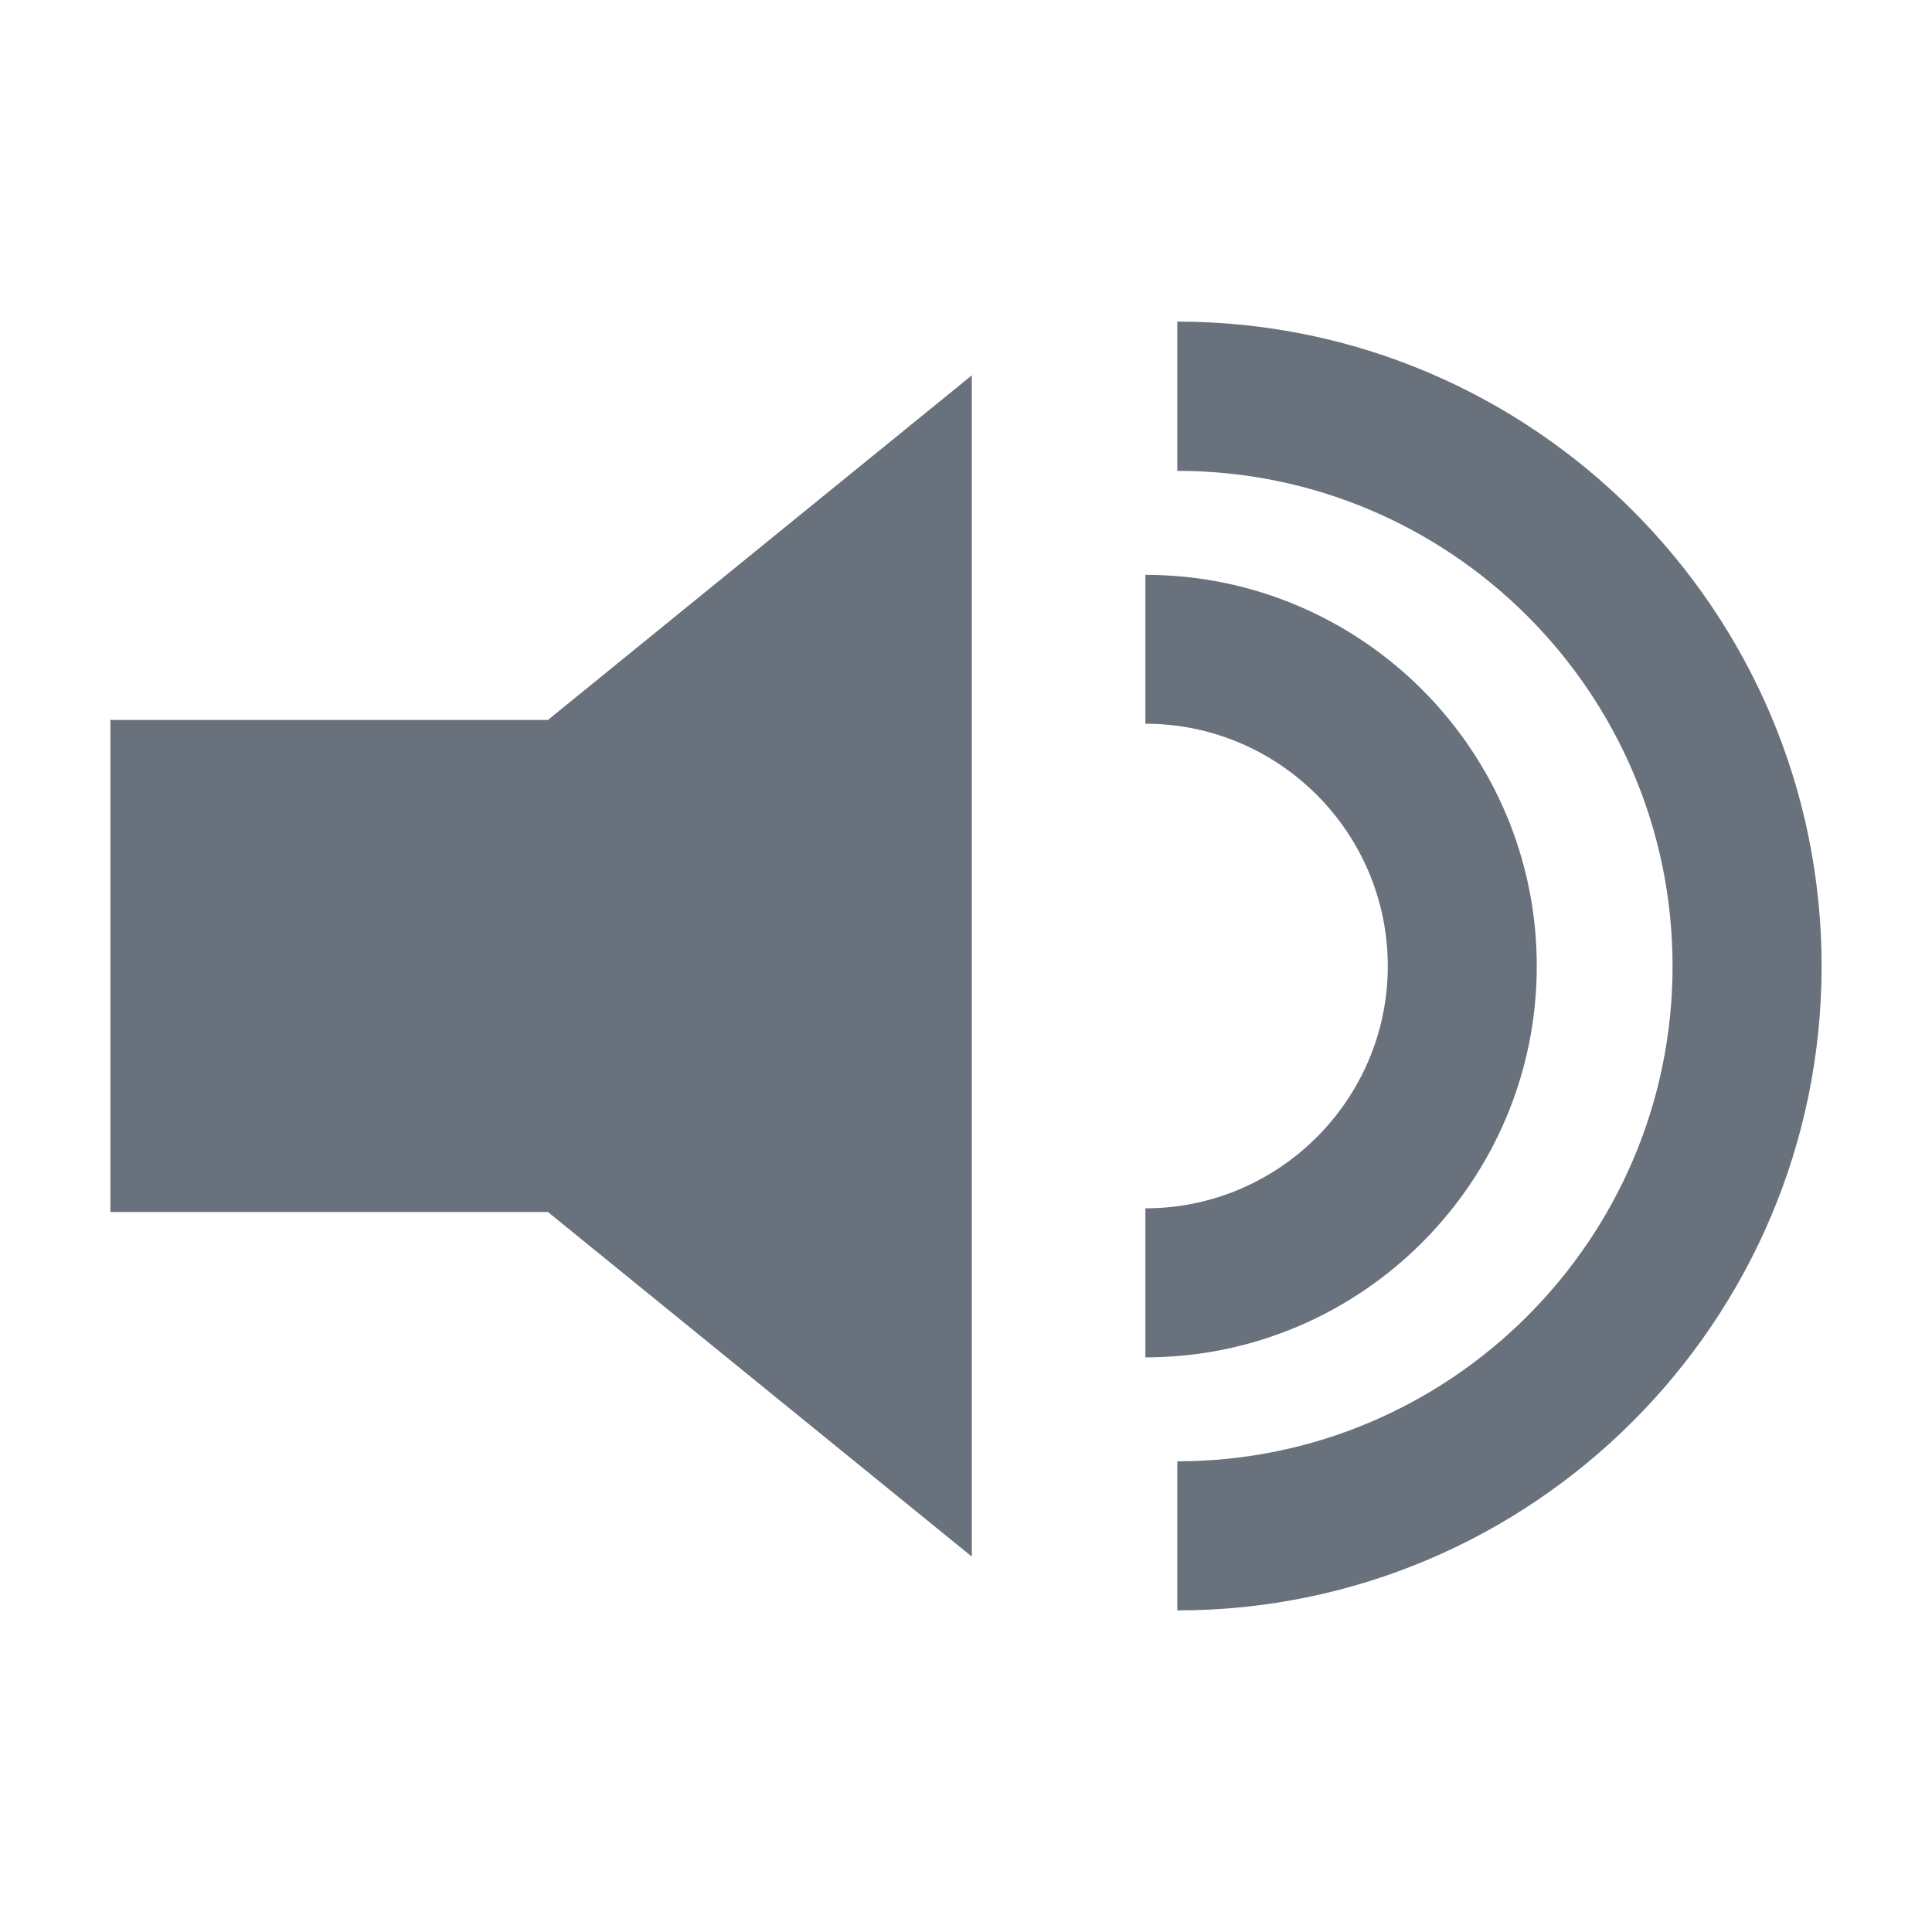
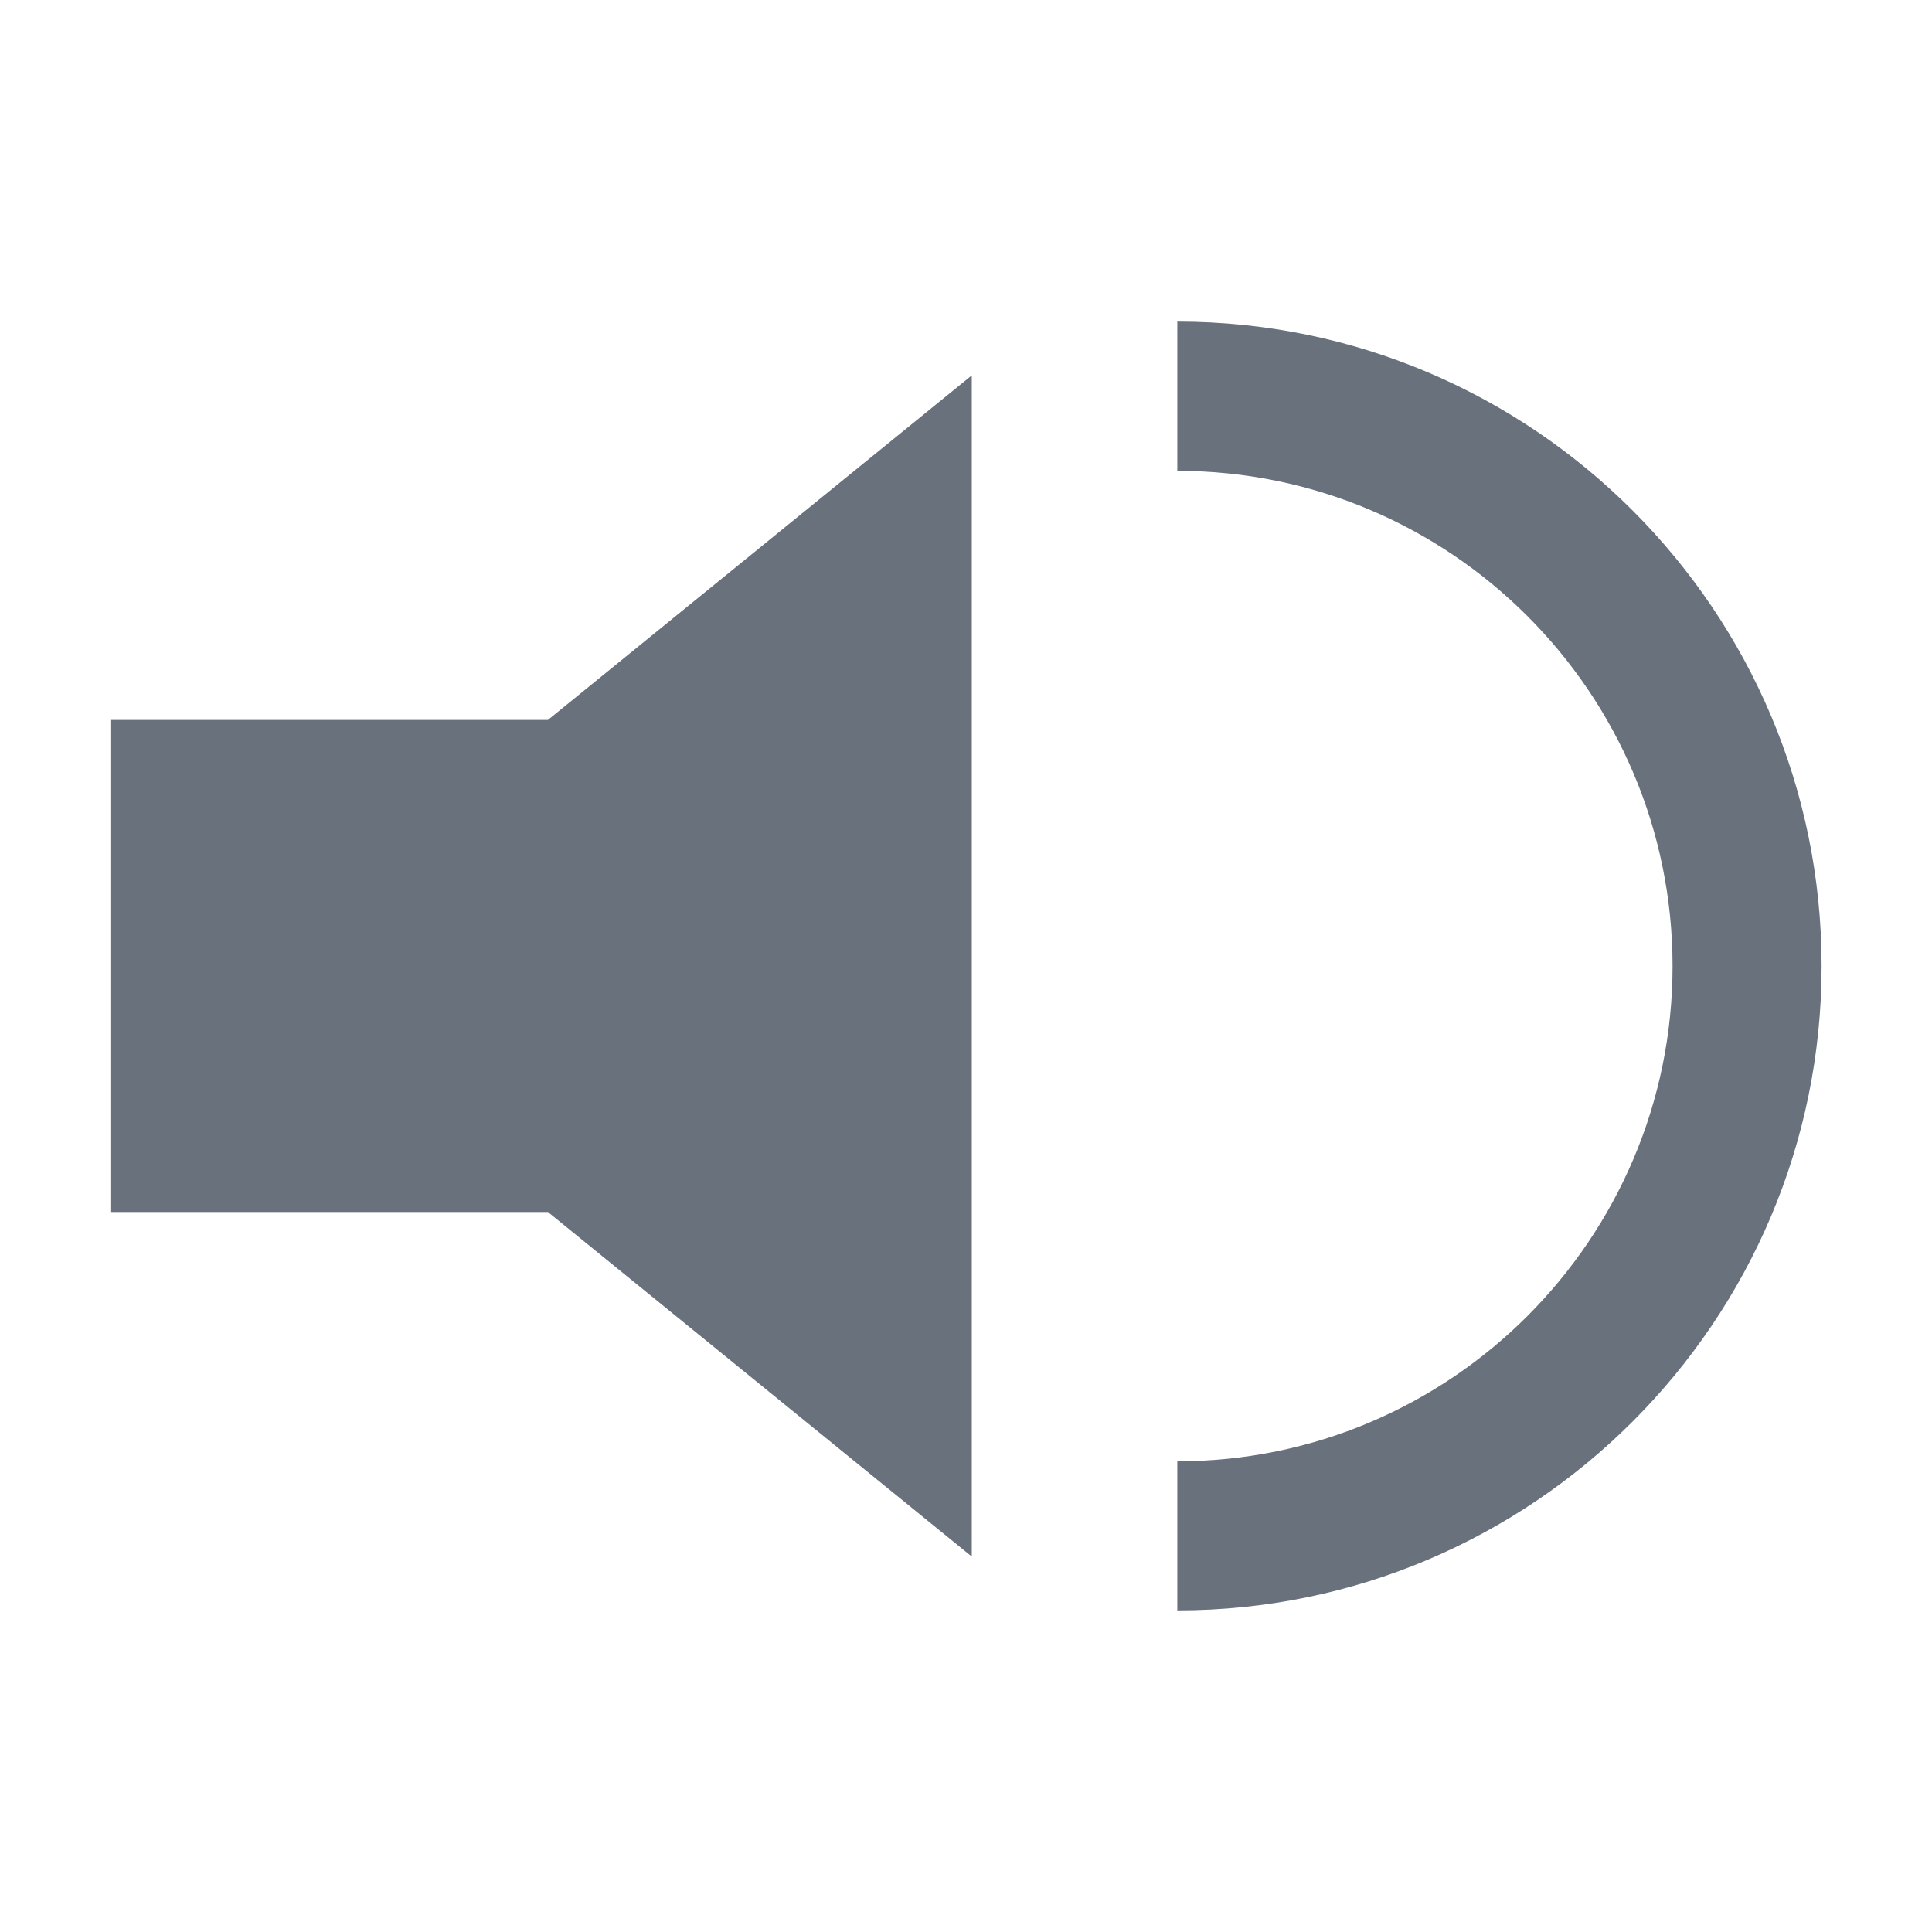
<svg xmlns="http://www.w3.org/2000/svg" version="1.1" id="Capa_1" x="0px" y="0px" width="35px" height="35px" viewBox="0 0 35 35" enable-background="new 0 0 35 35" xml:space="preserve">
  <g>
    <polygon fill="#69717C" points="9.927,13.042 2,13.042 2,21.957 9.927,21.957 17.605,28.199 17.605,6.8  " />
    <g>
-       <path fill="#69717C" d="M20.75,24.59v-2.7c2.421,0,4.391-1.972,4.391-4.388c0-2.42-1.97-4.391-4.391-4.391v-2.697    c3.91,0,7.09,3.178,7.09,7.088C27.84,21.409,24.66,24.59,20.75,24.59z" />
-     </g>
+       </g>
    <g>
      <path fill="#69717C" d="M21.328,29.174v-2.701c4.948,0,8.972-4.025,8.972-8.971c0-4.948-4.023-8.972-8.972-8.972V5.826    C27.764,5.826,33,11.063,33,17.502C33,23.938,27.764,29.174,21.328,29.174z" />
    </g>
  </g>
</svg>